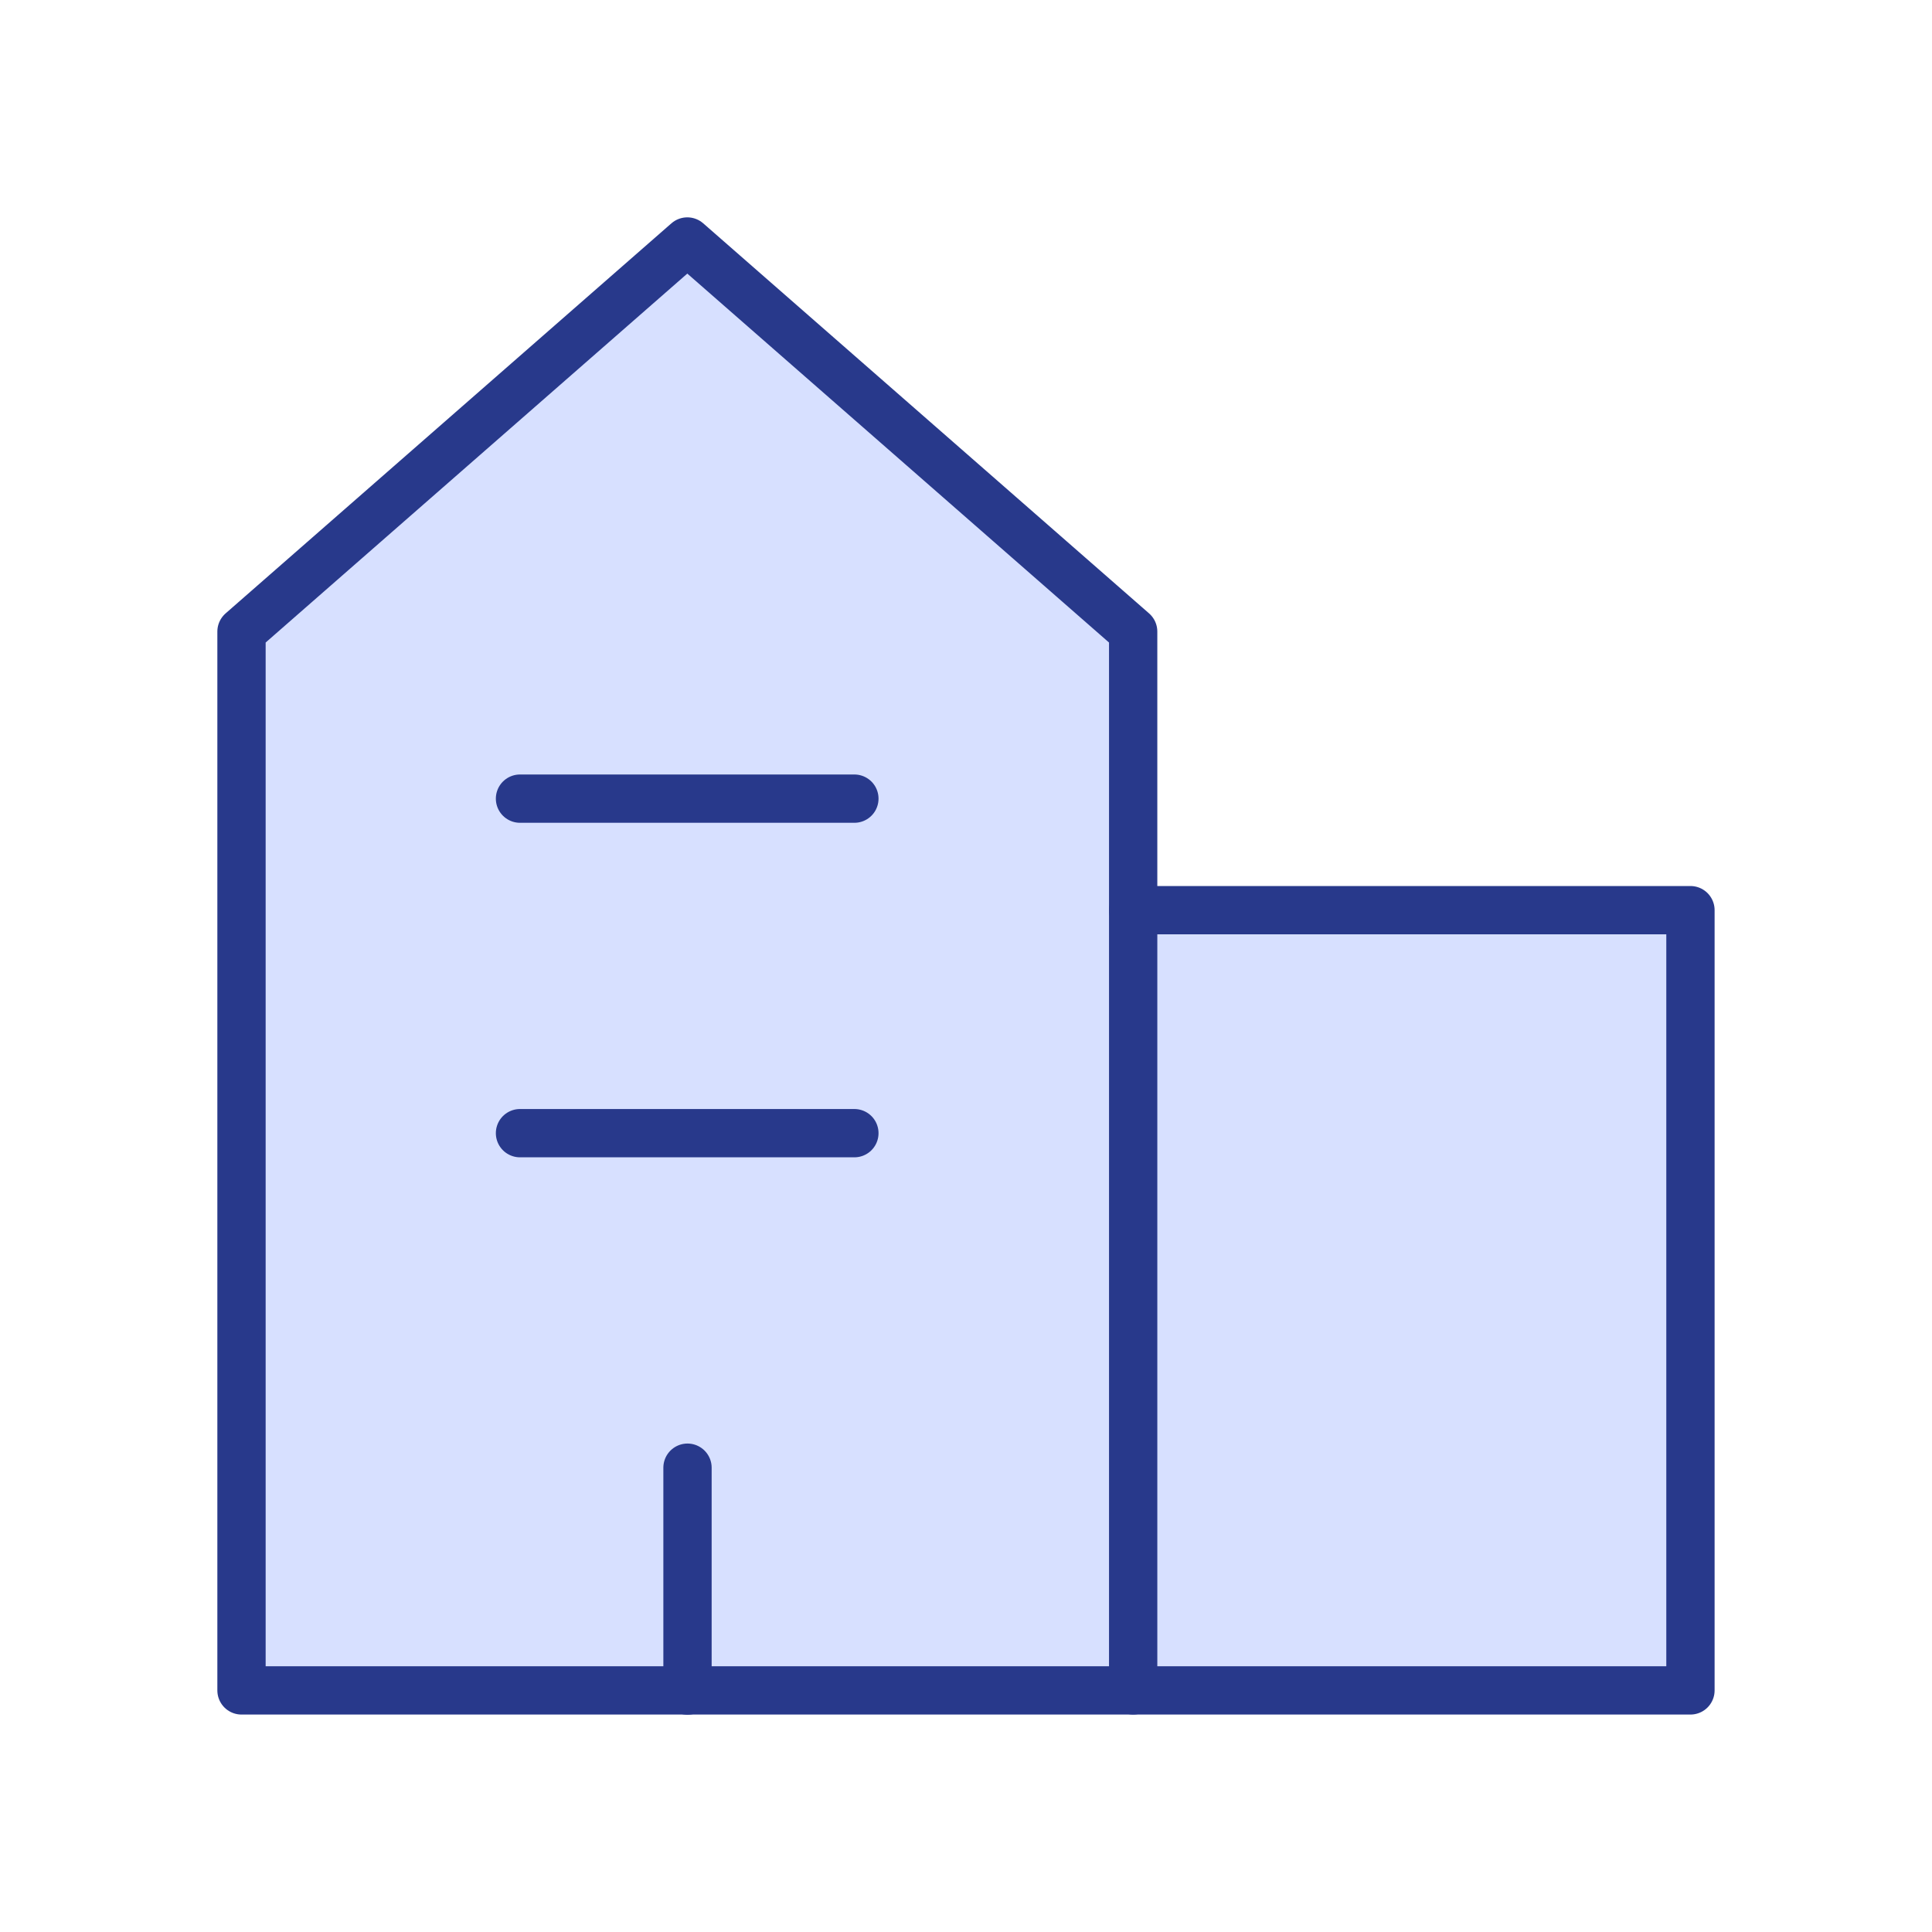
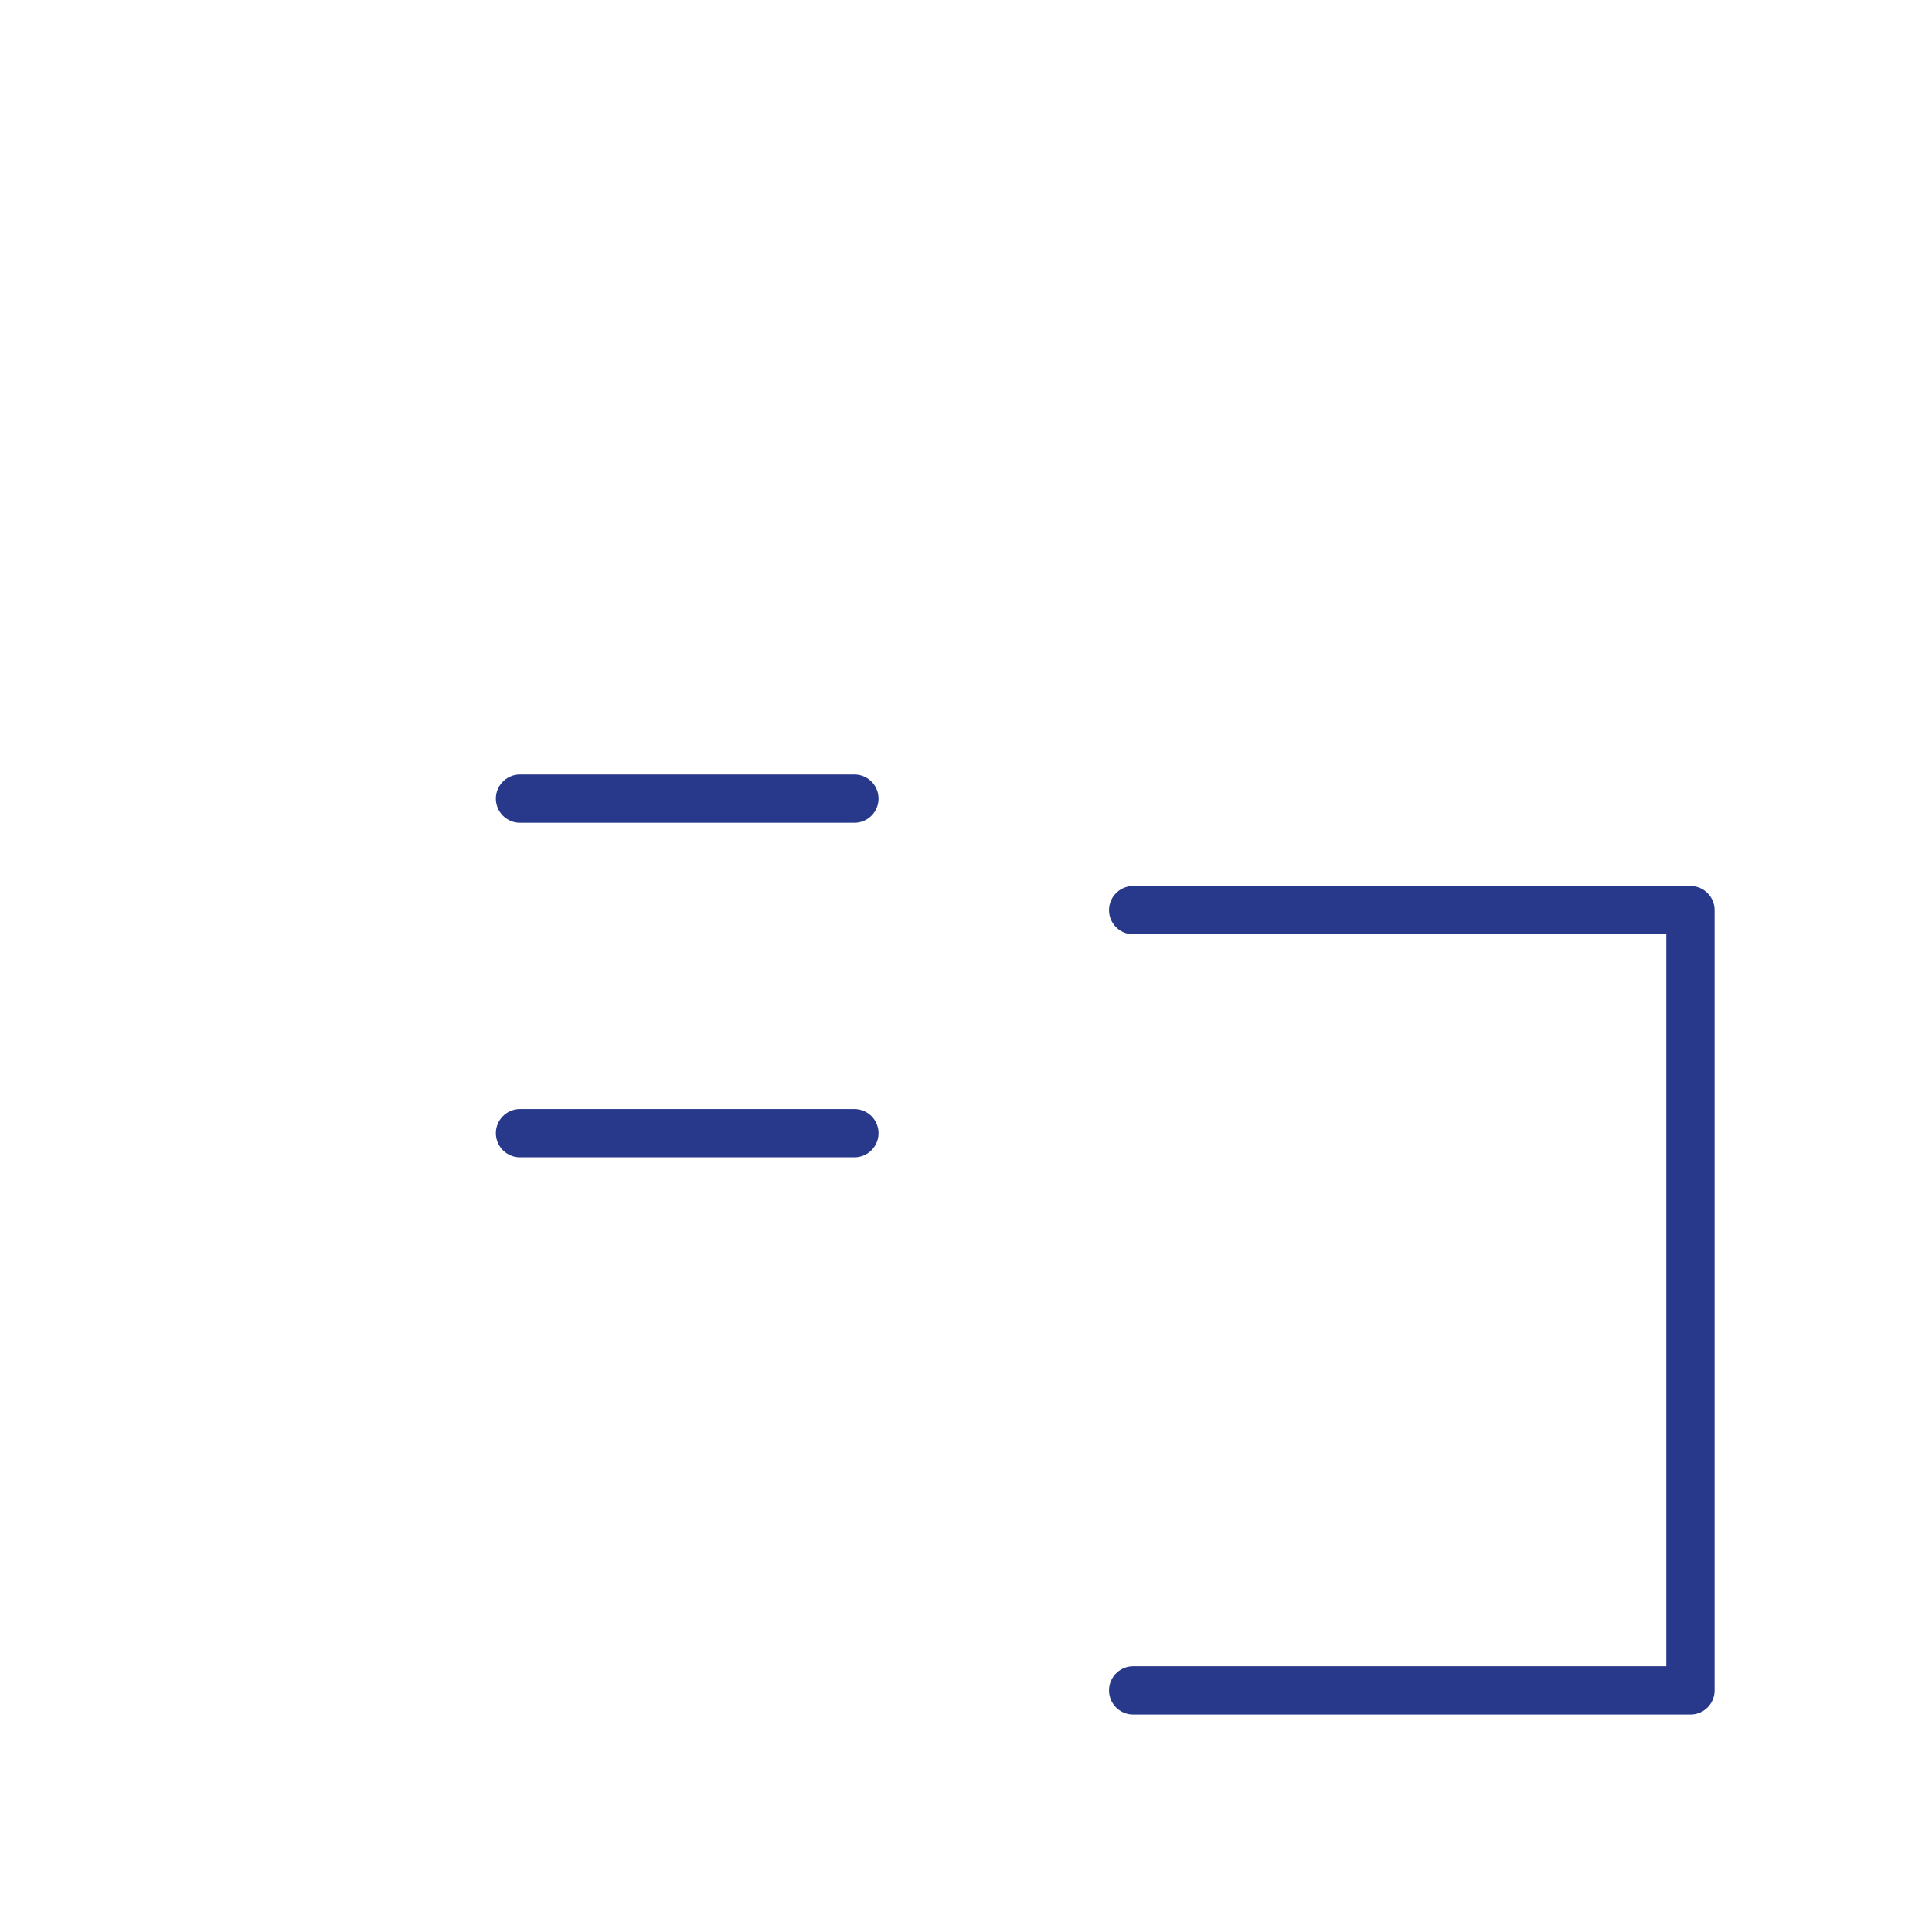
<svg xmlns="http://www.w3.org/2000/svg" width="40" height="40" viewBox="0 0 40 40" fill="none">
  <rect width="40" height="40" fill="white" />
-   <path fill-rule="evenodd" clip-rule="evenodd" d="M5 13.076V34.998H23.461H34.998V18.845H23.461V13.076L14.23 5L5 13.076Z" fill="#D7E0FF" />
-   <path d="M23.461 34.998H5V13.076L14.23 5L23.461 13.076V34.998Z" stroke="#28398B" stroke-linecap="round" stroke-linejoin="round" />
  <path d="M23.461 34.998H34.999V18.844H23.461" stroke="#28398B" stroke-linecap="round" stroke-linejoin="round" />
-   <path d="M14.234 35.002V30.387" stroke="#28398B" stroke-linecap="round" stroke-linejoin="round" />
  <path d="M10.766 23.461H17.689" stroke="#28398B" stroke-linecap="round" stroke-linejoin="round" />
  <path d="M10.766 16.535H17.689" stroke="#28398B" stroke-linecap="round" stroke-linejoin="round" />
</svg>